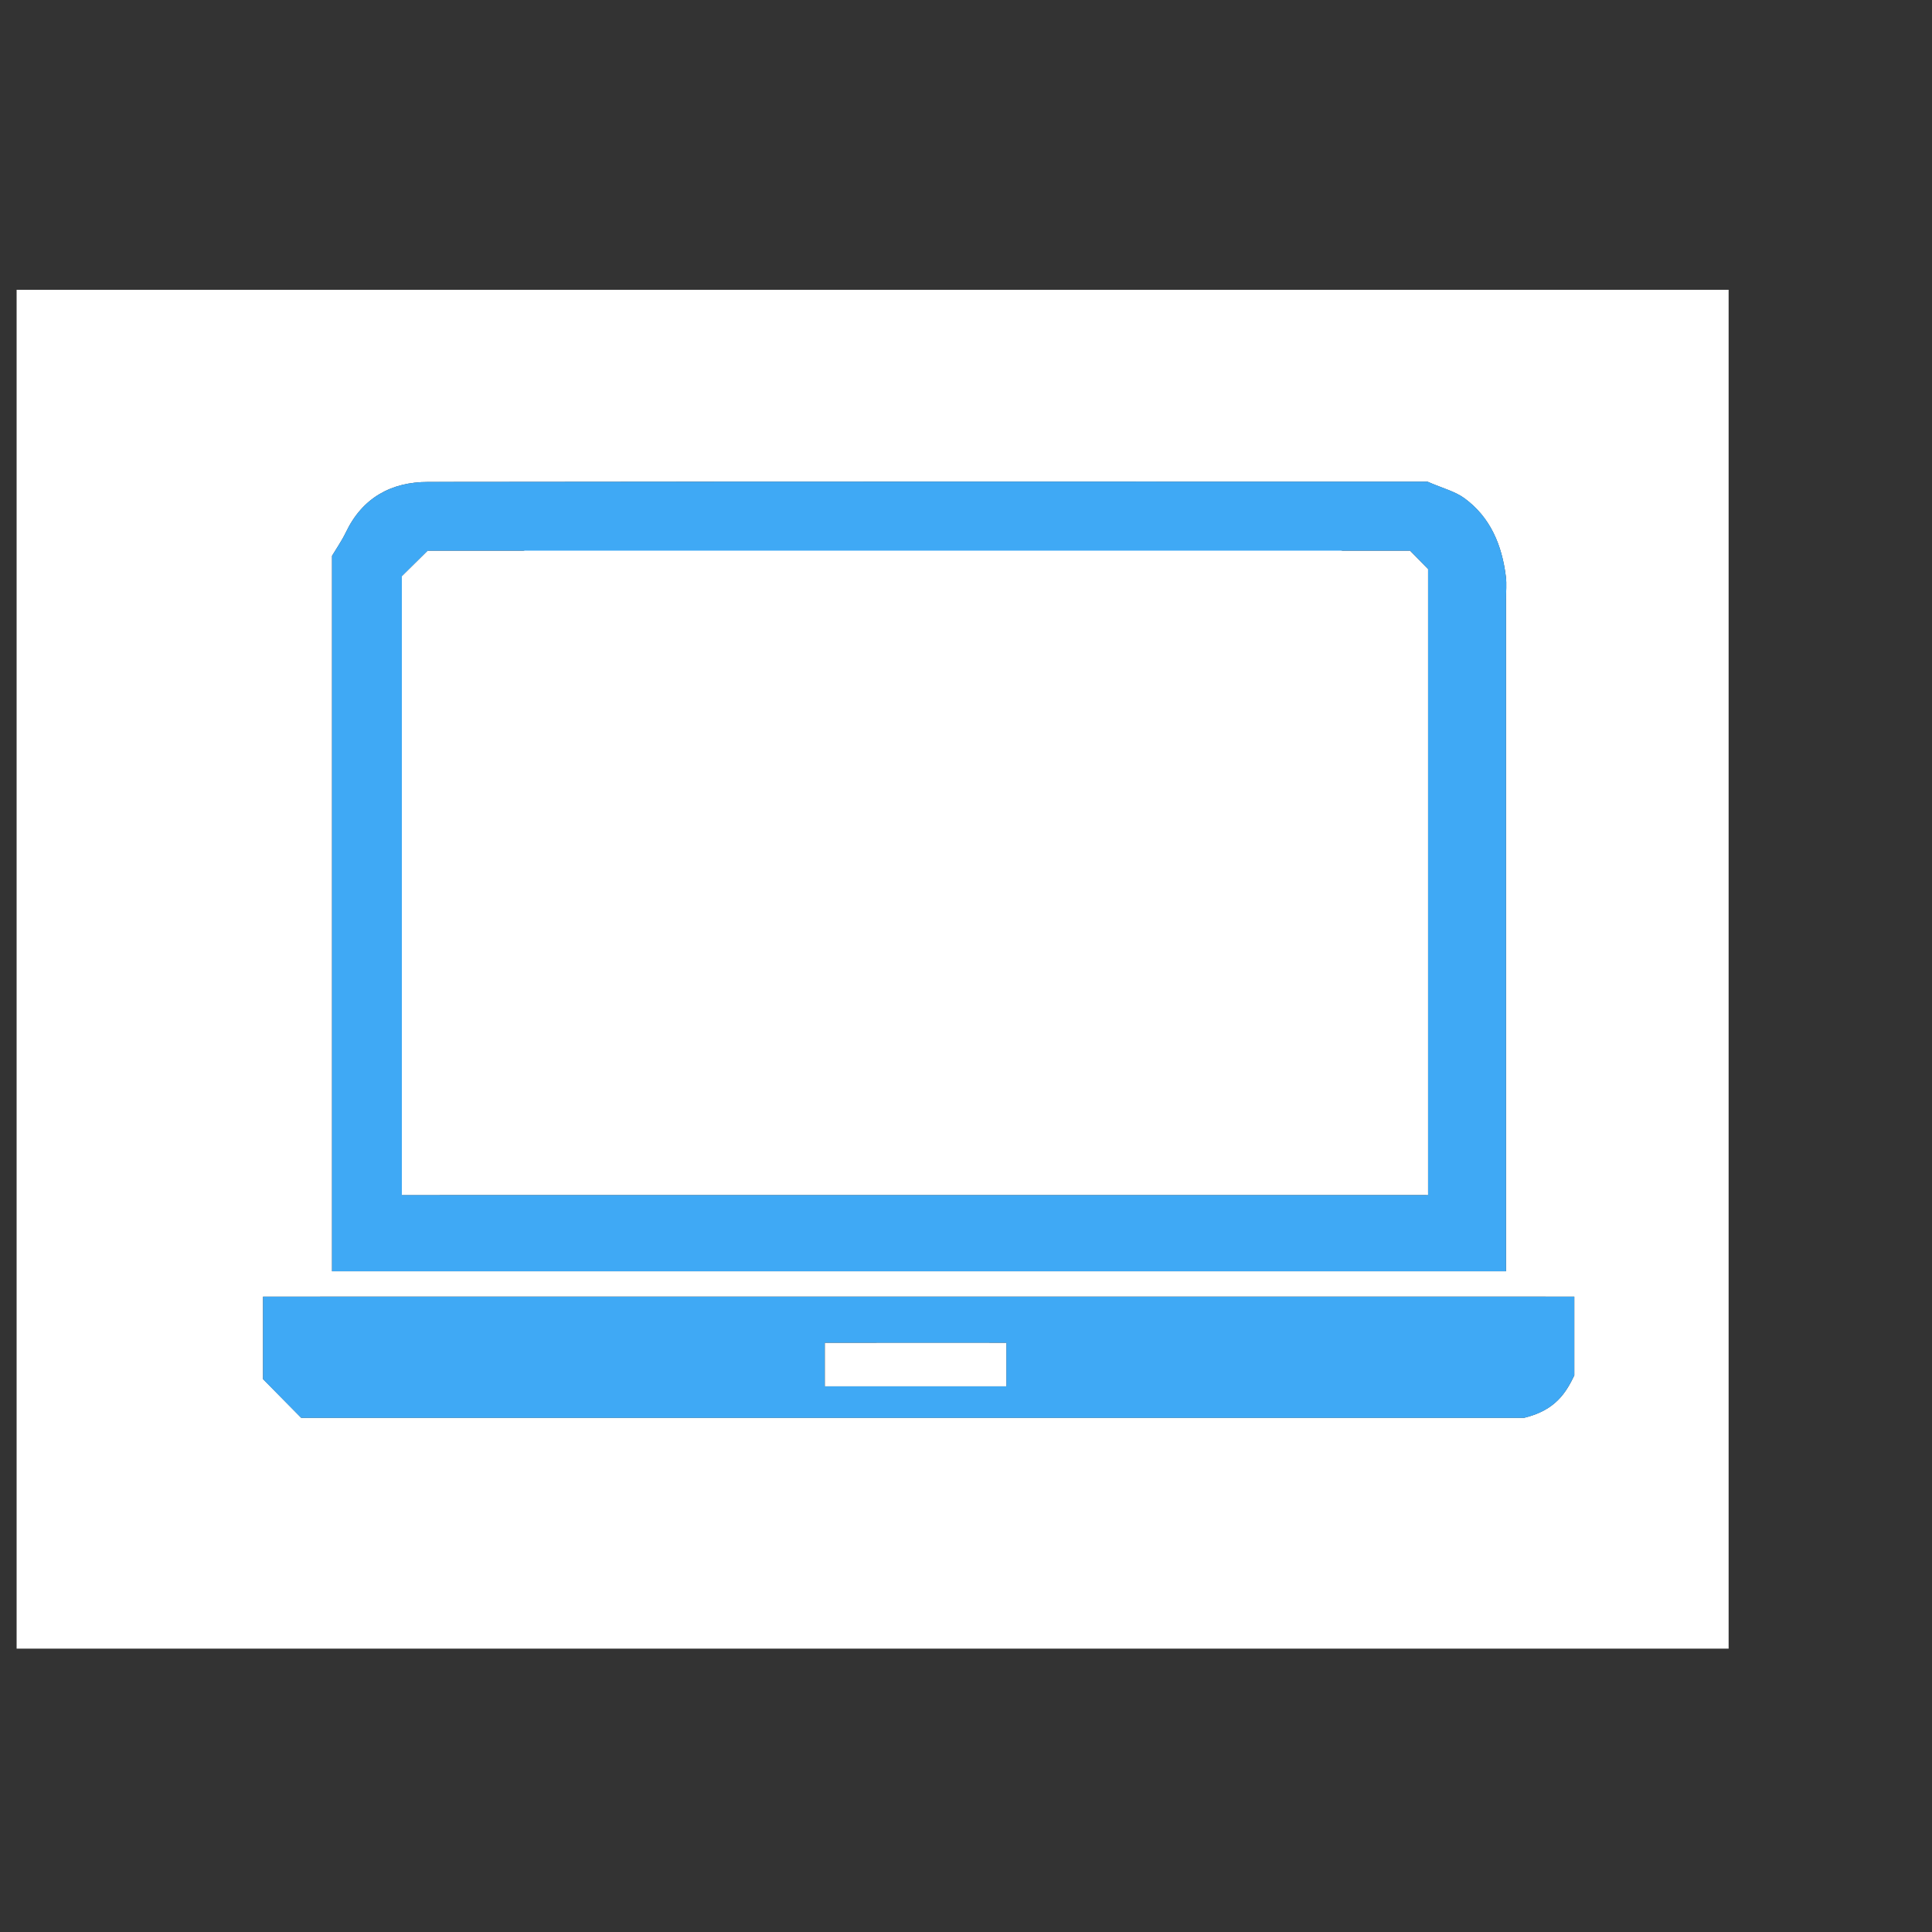
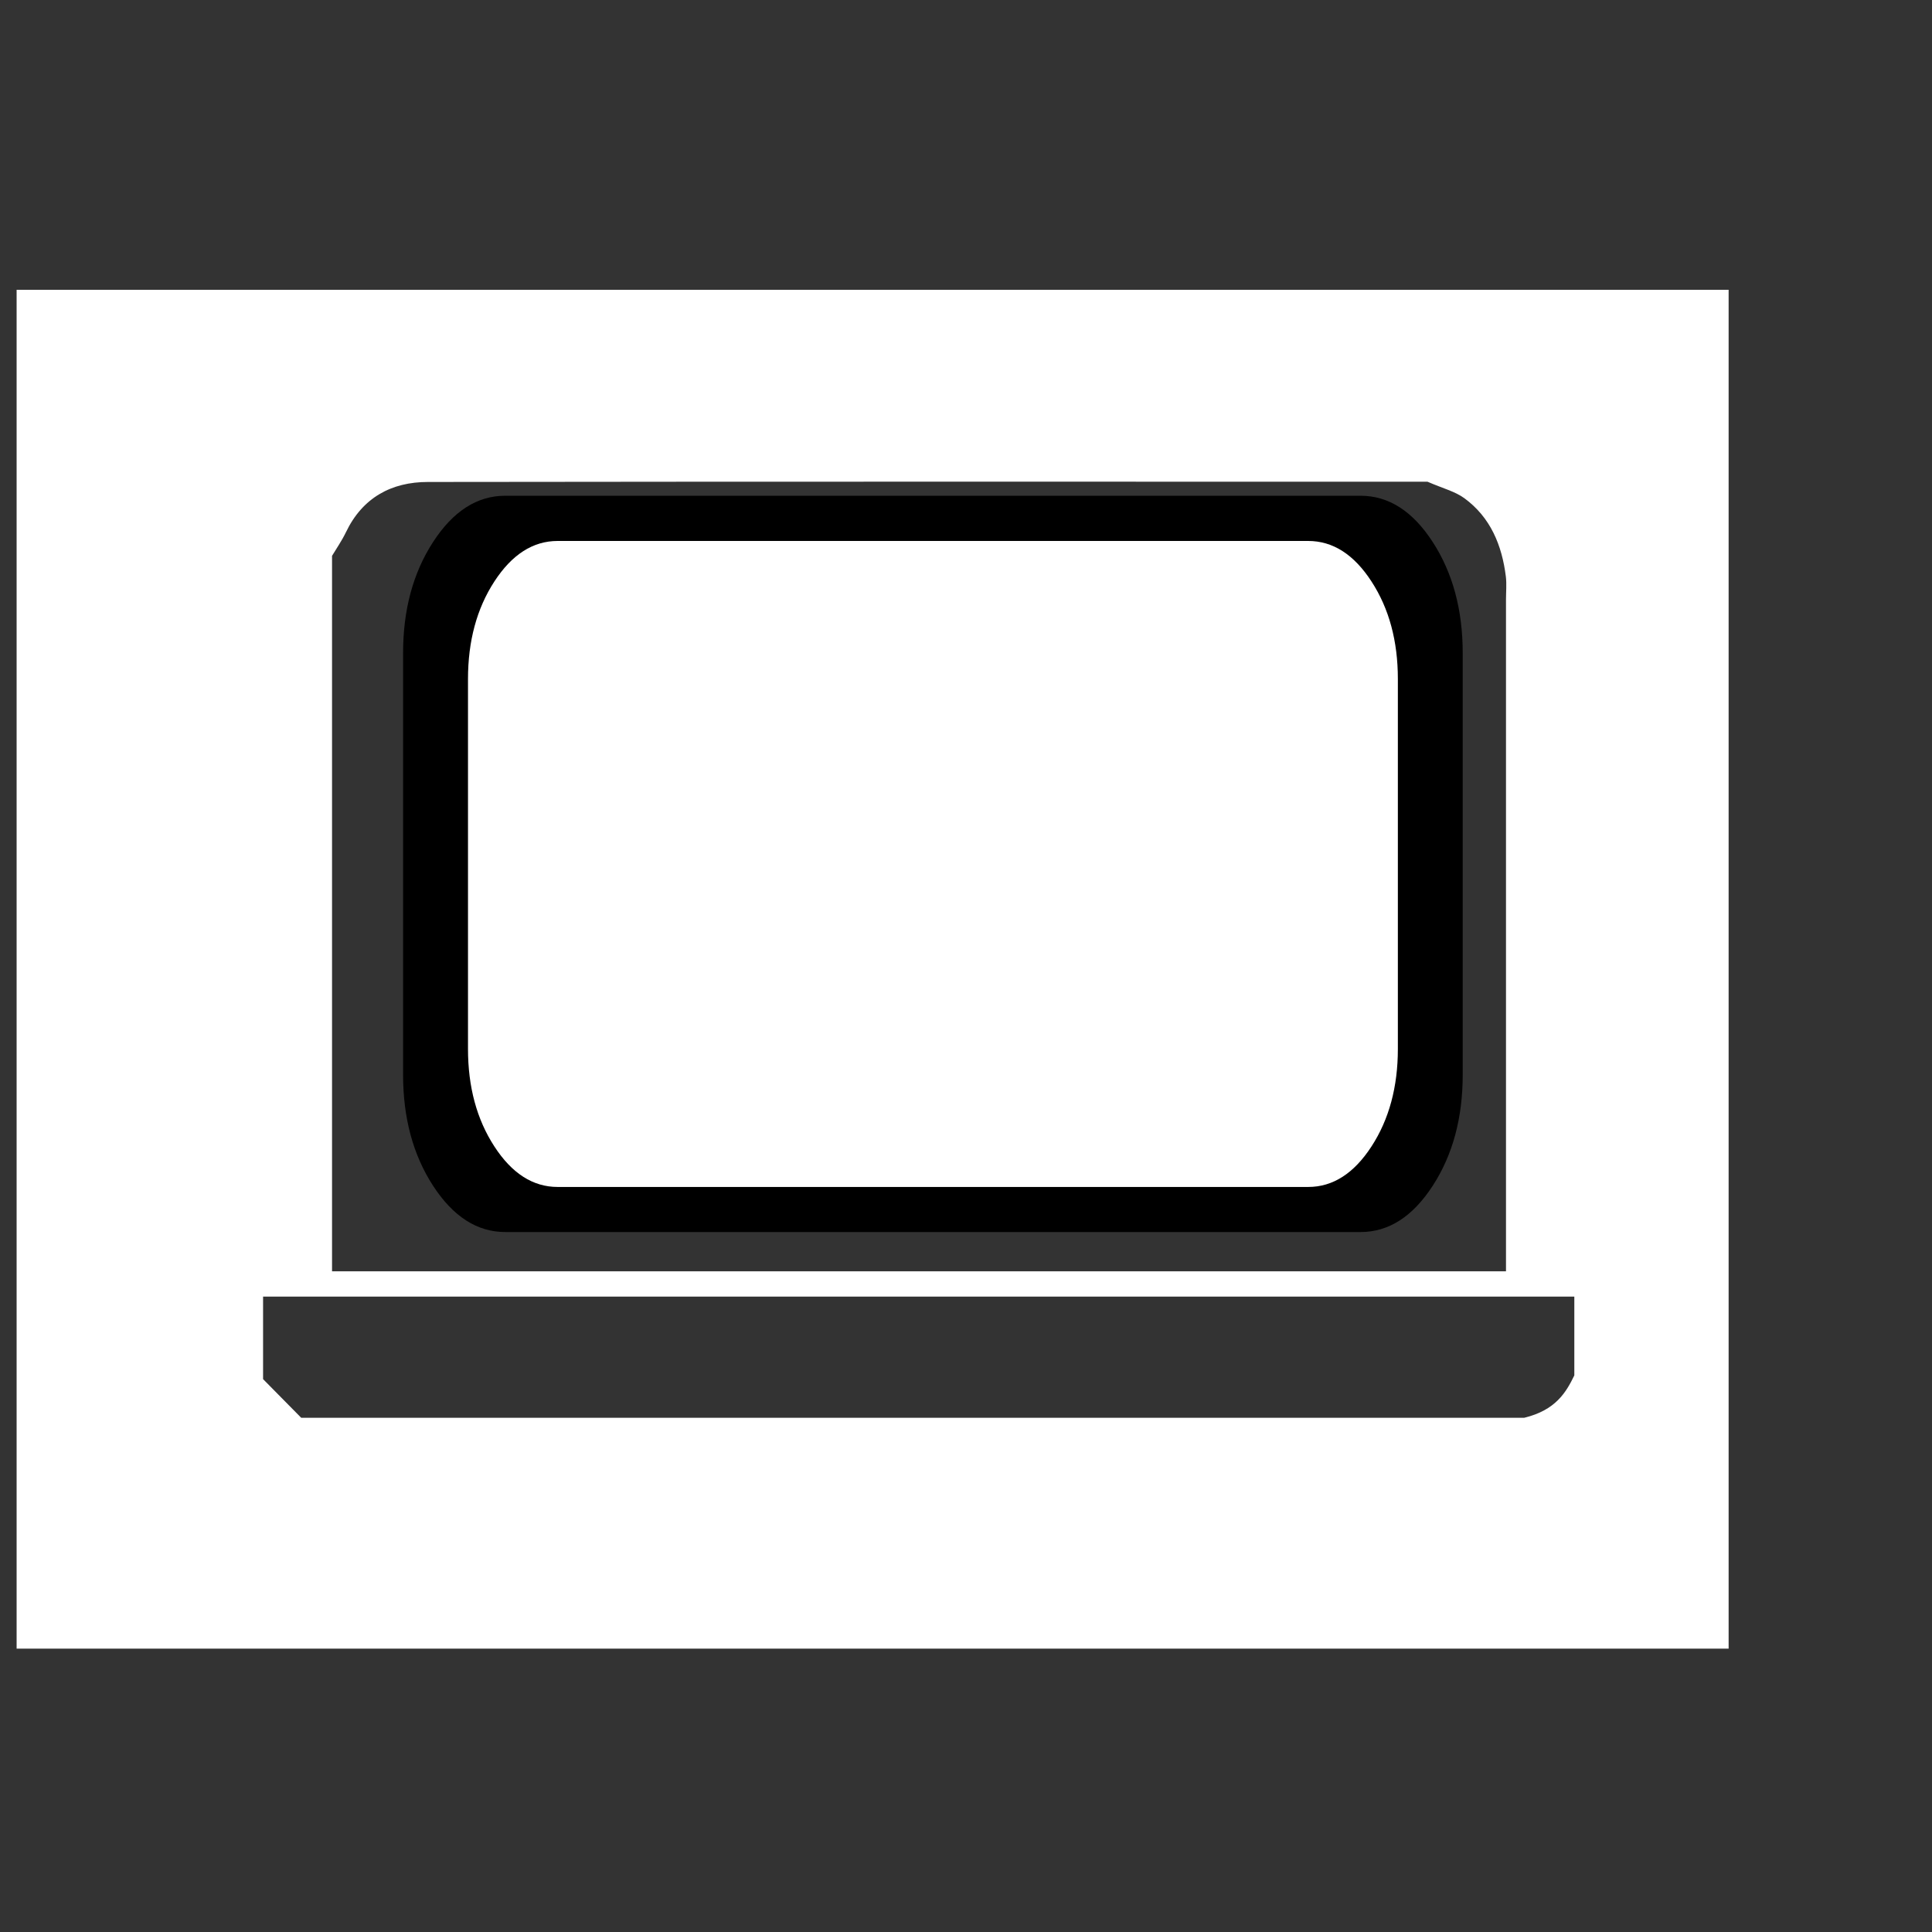
<svg xmlns="http://www.w3.org/2000/svg" id="Laag_1" viewBox="0 0 300 300">
  <rect x="0" y="0" width="300" height="300" fill="#333333" stroke="none" />
  <defs>
    <style>.cls-1,.cls-2,.cls-3{stroke-width:0px;}.cls-2{fill:#3fa9f5;}.cls-3{fill:#fff;}</style>
  </defs>
  <path class="cls-1" d="m78.45,191.31h132.82c4.36,0,8.09-2.39,11.2-7.18,3.11-4.79,4.66-10.54,4.66-17.26v-65.45c0-6.72-1.55-12.47-4.66-17.26-3.1-4.79-6.84-7.18-11.2-7.18H78.45c-4.36,0-8.09,2.39-11.2,7.18-3.11,4.79-4.66,10.54-4.66,17.26v65.45c0,6.72,1.55,12.47,4.66,17.26,3.11,4.78,6.84,7.18,11.2,7.18Z" />
  <path class="cls-3" d="m86.59,184.31h116.55c3.83,0,7.1-2.1,9.83-6.3,2.73-4.2,4.09-9.25,4.09-15.14v-57.43c0-5.9-1.36-10.94-4.09-15.14-2.72-4.2-6-6.3-9.83-6.3h-116.55c-3.83,0-7.1,2.1-9.83,6.3-2.73,4.2-4.09,9.25-4.09,15.14v57.43c0,5.9,1.36,10.94,4.09,15.14,2.72,4.2,6,6.3,9.83,6.3Z" />
-   <path class="cls-1" d="m224.14,201.09H49.72v7.65c0,4.07,1.55,2.53,4.66,5.38,3.11,2.85,6.84,4.28,11.2,4.28h158.57c4.36,0,8.09-1.43,11.2-4.28s4.66-1.31,4.66-5.38v-7.65h-15.86Zm-71.36,7.65h-15.86c-1.06,0-1.58-.82-1.58-2.44s.53-2.45,1.58-2.45h15.86c1.06,0,1.59.82,1.59,2.45,0,1.63-.53,2.44-1.59,2.44Z" />
  <g id="y0sXvb.tif">
    <path class="cls-3" d="m268.42,256H2.58V45h265.84v211Zm-216.86-58.59h182.29v-104.3c0-1.19.12-2.4-.02-3.57-.6-4.86-2.38-9.21-6.45-12.18-1.45-1.06-3.33-1.52-5.72-2.56-51.18,0-103.19-.03-155.21.04-5.68,0-10.17,2.44-12.74,7.82-.64,1.33-1.5,2.56-2.15,3.65v111.11Zm-10.71,16.74c2.26,2.29,4.04,4.1,5.92,6h189.92c4.85-1.18,6.48-3.91,7.77-6.58v-12.23H40.85v12.81Z" />
-     <path class="cls-2" d="m51.56,197.41v-111.11c.65-1.09,1.51-2.32,2.15-3.65,2.57-5.38,7.06-7.81,12.74-7.82,52.02-.06,104.03-.04,155.21-.04,2.39,1.04,4.27,1.5,5.72,2.56,4.07,2.97,5.85,7.31,6.45,12.18.15,1.17.02,2.38.02,3.57v104.3H51.56Zm167.4-111.88H66.42c-1.43,1.41-2.84,2.8-4.01,3.95v96.07h159.34v-97.18c-.86-.87-1.83-1.86-2.79-2.84Z" />
-     <path class="cls-2" d="m40.85,214.16v-12.81h203.6v12.23c-1.29,2.67-2.92,5.41-7.77,6.58H46.76c-1.87-1.9-3.66-3.71-5.92-6Zm115.41-5.64h-28.18v6.75h28.18v-6.75Z" />
-     <path class="cls-3" d="m218.96,85.53c.96.97,1.93,1.97,2.79,2.84v97.18H62.4v-96.07c1.17-1.15,2.58-2.54,4.01-3.95h152.54Z" />
-     <path class="cls-3" d="m156.26,208.52v6.75h-28.18v-6.75h28.18Z" />
  </g>
</svg>